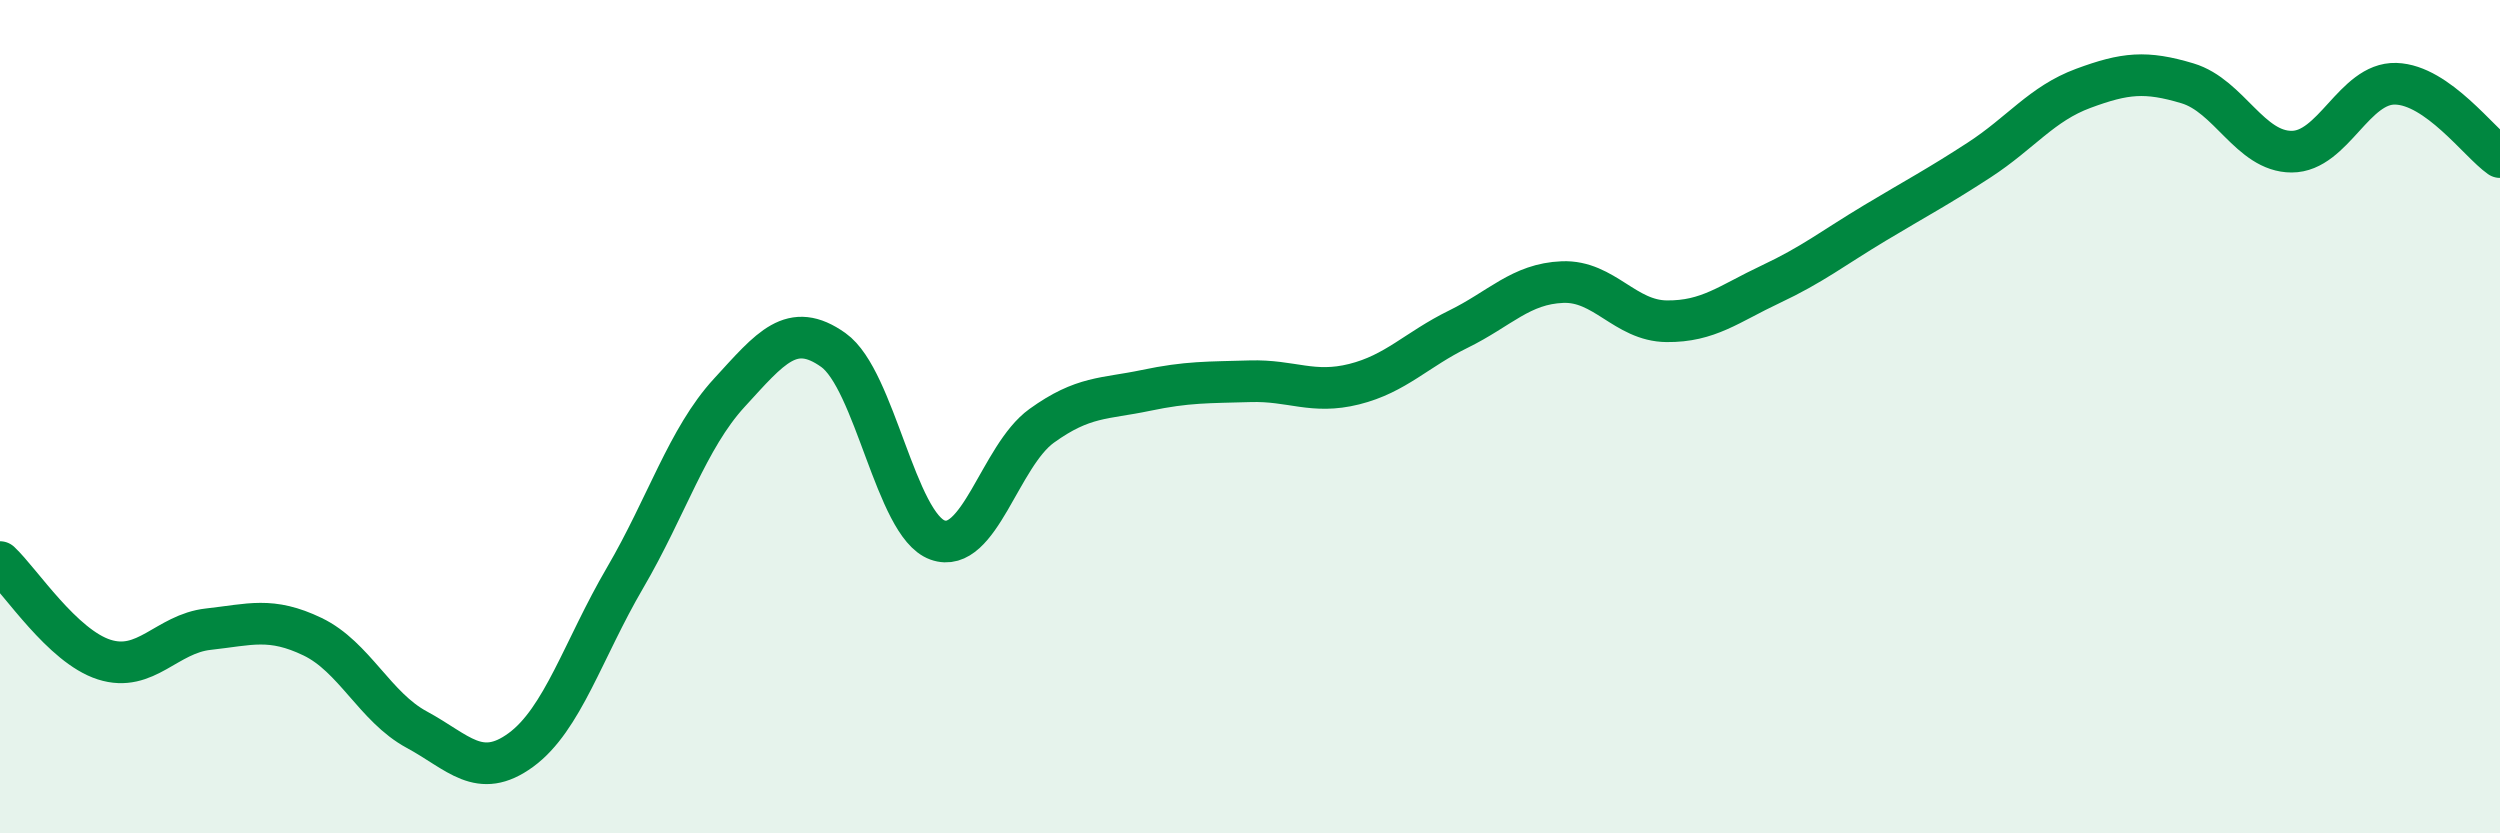
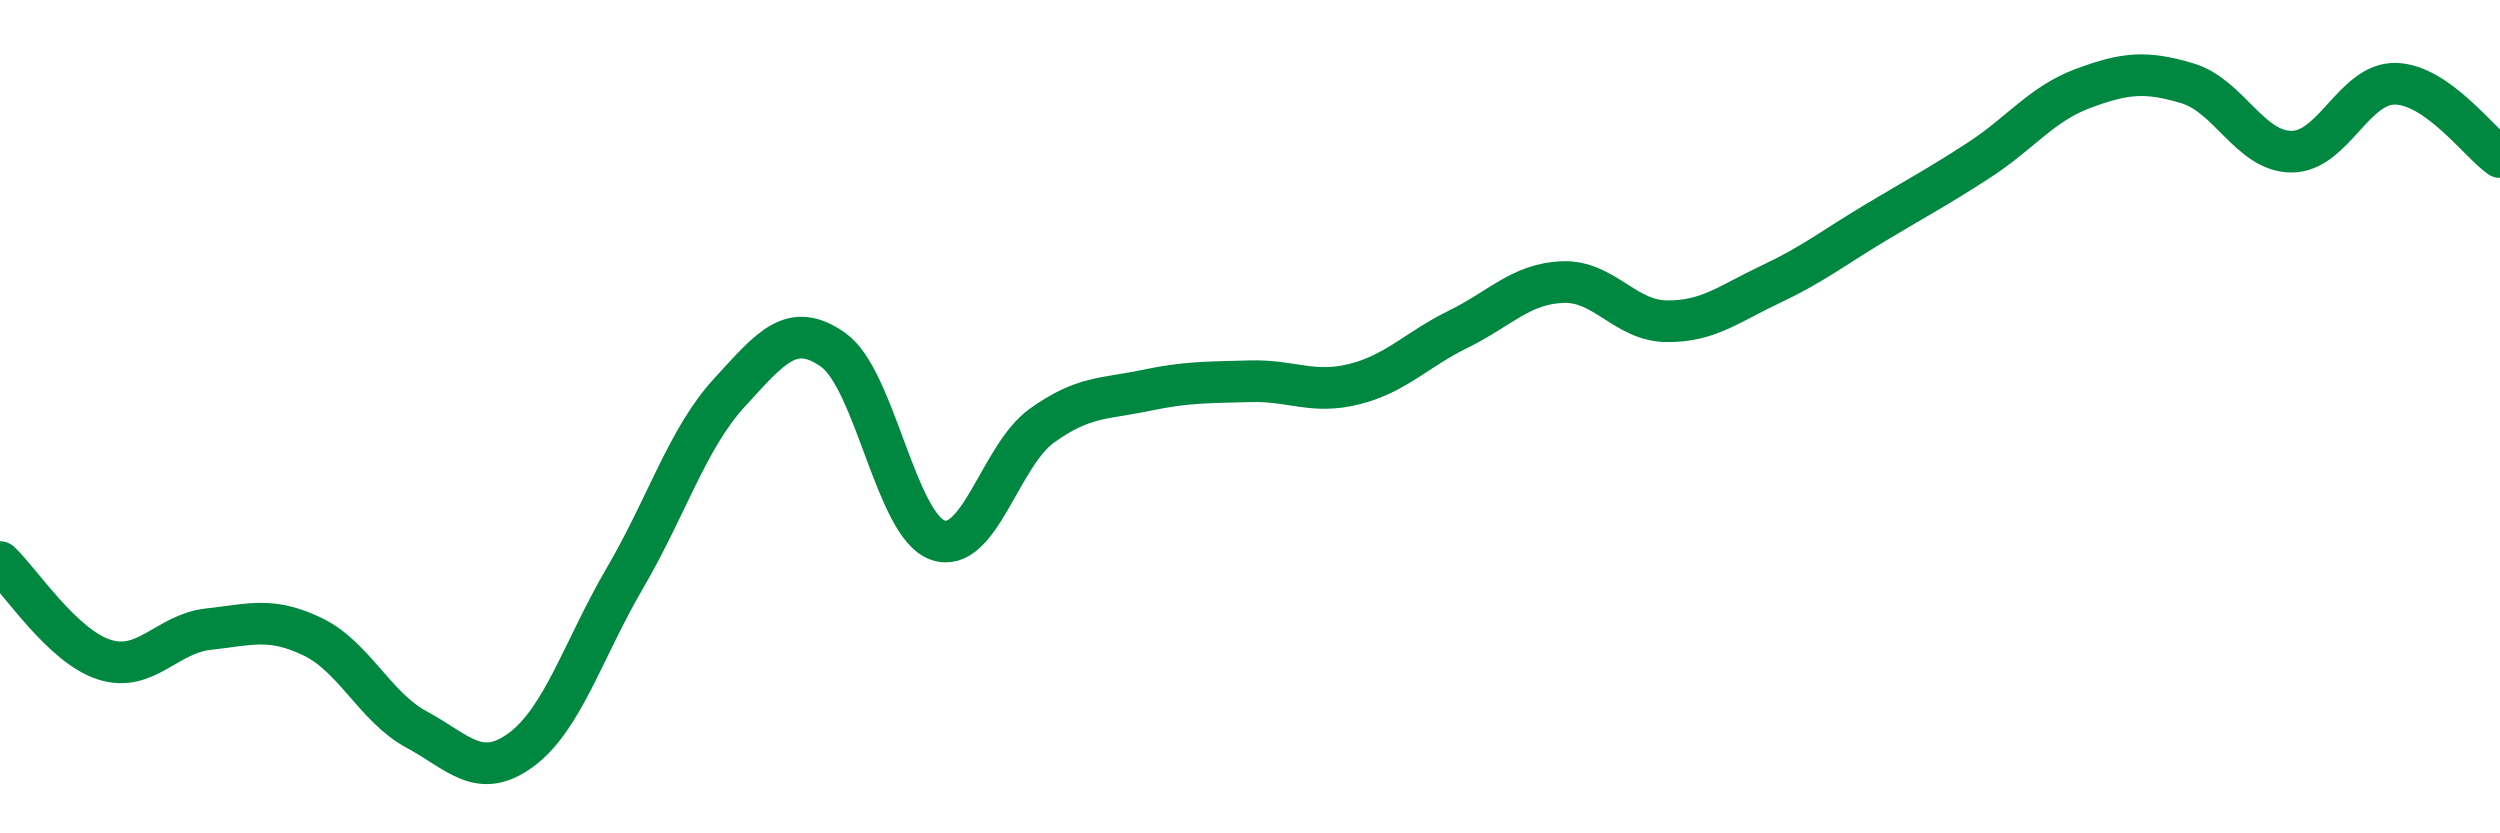
<svg xmlns="http://www.w3.org/2000/svg" width="60" height="20" viewBox="0 0 60 20">
-   <path d="M 0,13.49 C 0.5,13.96 1.5,15.51 2.5,15.83 C 3.5,16.15 4,15.21 5,15.1 C 6,14.99 6.5,14.8 7.5,15.28 C 8.5,15.76 9,16.97 10,17.51 C 11,18.05 11.5,18.73 12.5,18 C 13.5,17.27 14,15.58 15,13.87 C 16,12.16 16.5,10.52 17.5,9.43 C 18.5,8.34 19,7.69 20,8.4 C 21,9.11 21.5,12.6 22.5,12.96 C 23.5,13.32 24,10.94 25,10.22 C 26,9.5 26.5,9.58 27.5,9.37 C 28.5,9.16 29,9.18 30,9.15 C 31,9.12 31.5,9.47 32.5,9.22 C 33.5,8.97 34,8.39 35,7.9 C 36,7.41 36.5,6.81 37.5,6.77 C 38.5,6.73 39,7.7 40,7.71 C 41,7.72 41.5,7.29 42.5,6.82 C 43.5,6.35 44,5.95 45,5.35 C 46,4.75 46.5,4.49 47.5,3.84 C 48.5,3.19 49,2.49 50,2.12 C 51,1.75 51.5,1.7 52.5,2 C 53.5,2.3 54,3.64 55,3.64 C 56,3.64 56.5,1.98 57.5,2.01 C 58.5,2.04 59.5,3.42 60,3.77L60 20L0 20Z" fill="#008740" opacity="0.1" stroke-linecap="round" stroke-linejoin="round" />
  <path d="M 0,13.49 C 0.5,13.96 1.5,15.51 2.5,15.83 C 3.5,16.15 4,15.21 5,15.1 C 6,14.99 6.5,14.8 7.5,15.28 C 8.5,15.76 9,16.97 10,17.51 C 11,18.05 11.5,18.73 12.5,18 C 13.5,17.27 14,15.58 15,13.87 C 16,12.16 16.5,10.52 17.5,9.43 C 18.5,8.34 19,7.69 20,8.4 C 21,9.11 21.5,12.6 22.5,12.96 C 23.5,13.32 24,10.94 25,10.22 C 26,9.5 26.5,9.58 27.5,9.37 C 28.5,9.16 29,9.18 30,9.15 C 31,9.12 31.5,9.47 32.5,9.22 C 33.5,8.97 34,8.39 35,7.9 C 36,7.41 36.5,6.81 37.5,6.77 C 38.5,6.73 39,7.7 40,7.71 C 41,7.72 41.5,7.29 42.5,6.82 C 43.5,6.35 44,5.95 45,5.35 C 46,4.75 46.5,4.49 47.5,3.84 C 48.5,3.19 49,2.49 50,2.12 C 51,1.75 51.5,1.7 52.5,2 C 53.5,2.3 54,3.64 55,3.64 C 56,3.64 56.5,1.98 57.5,2.01 C 58.5,2.04 59.5,3.42 60,3.77" stroke="#008740" stroke-width="1" fill="none" stroke-linecap="round" stroke-linejoin="round" />
</svg>